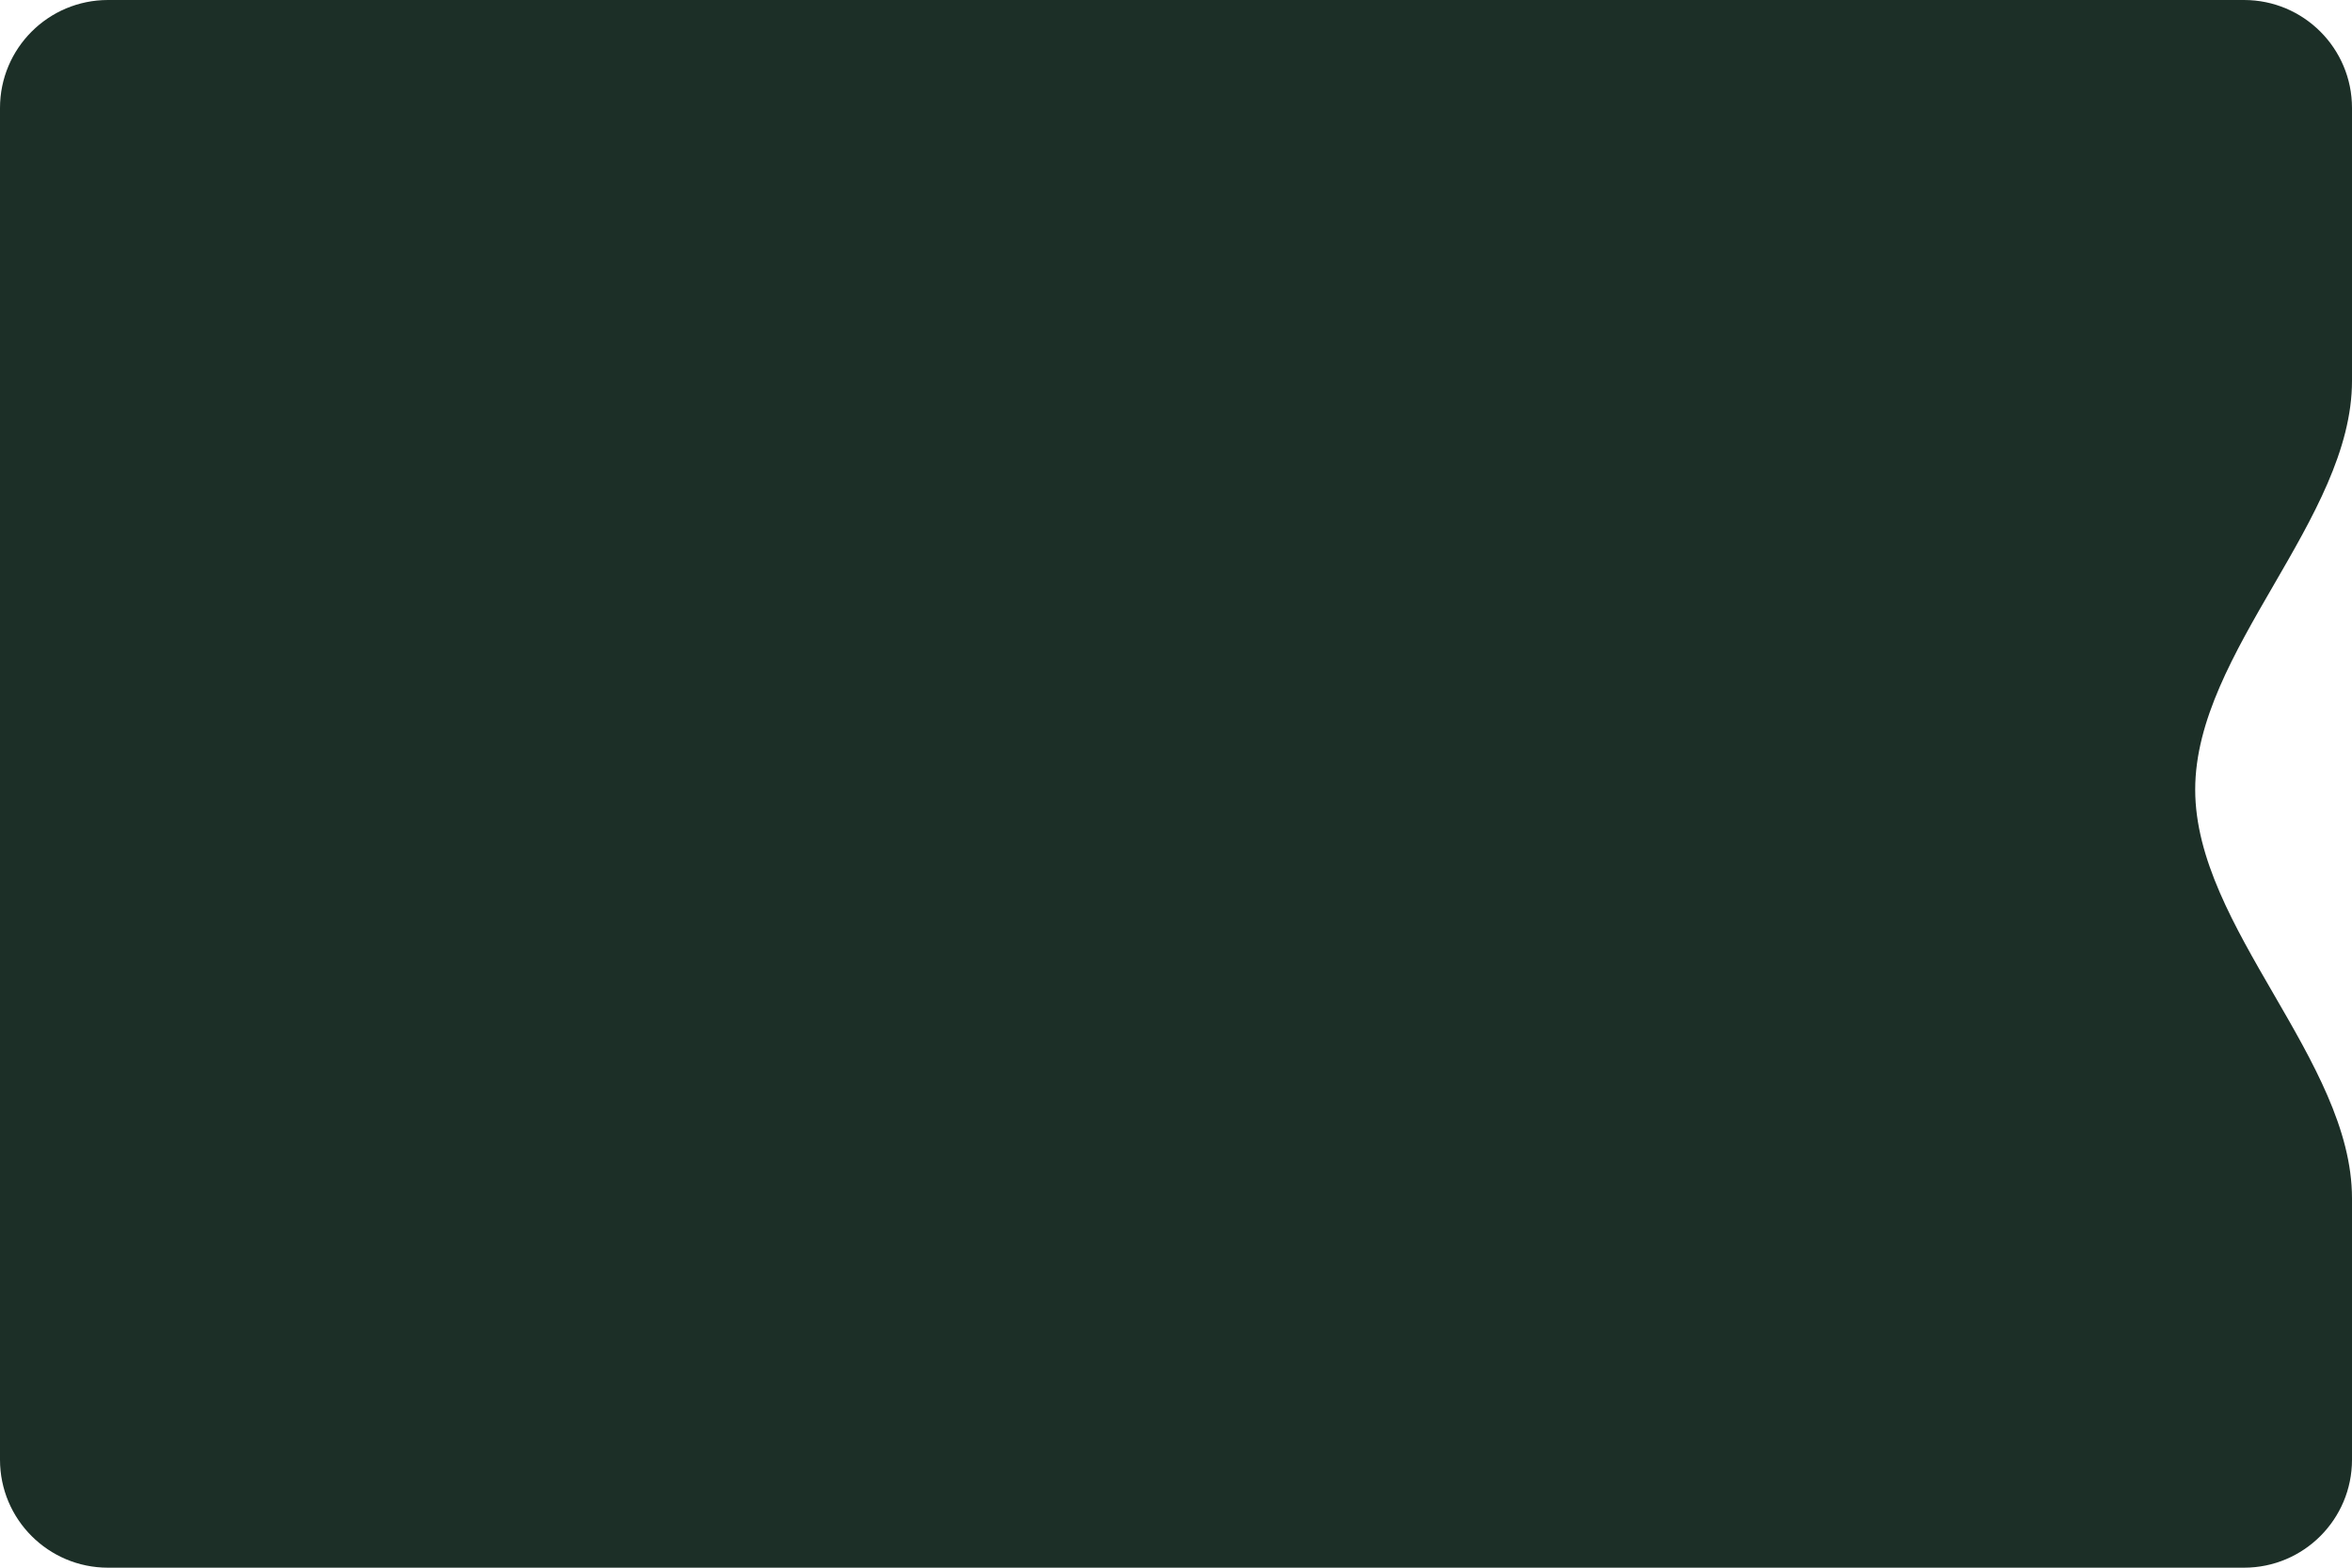
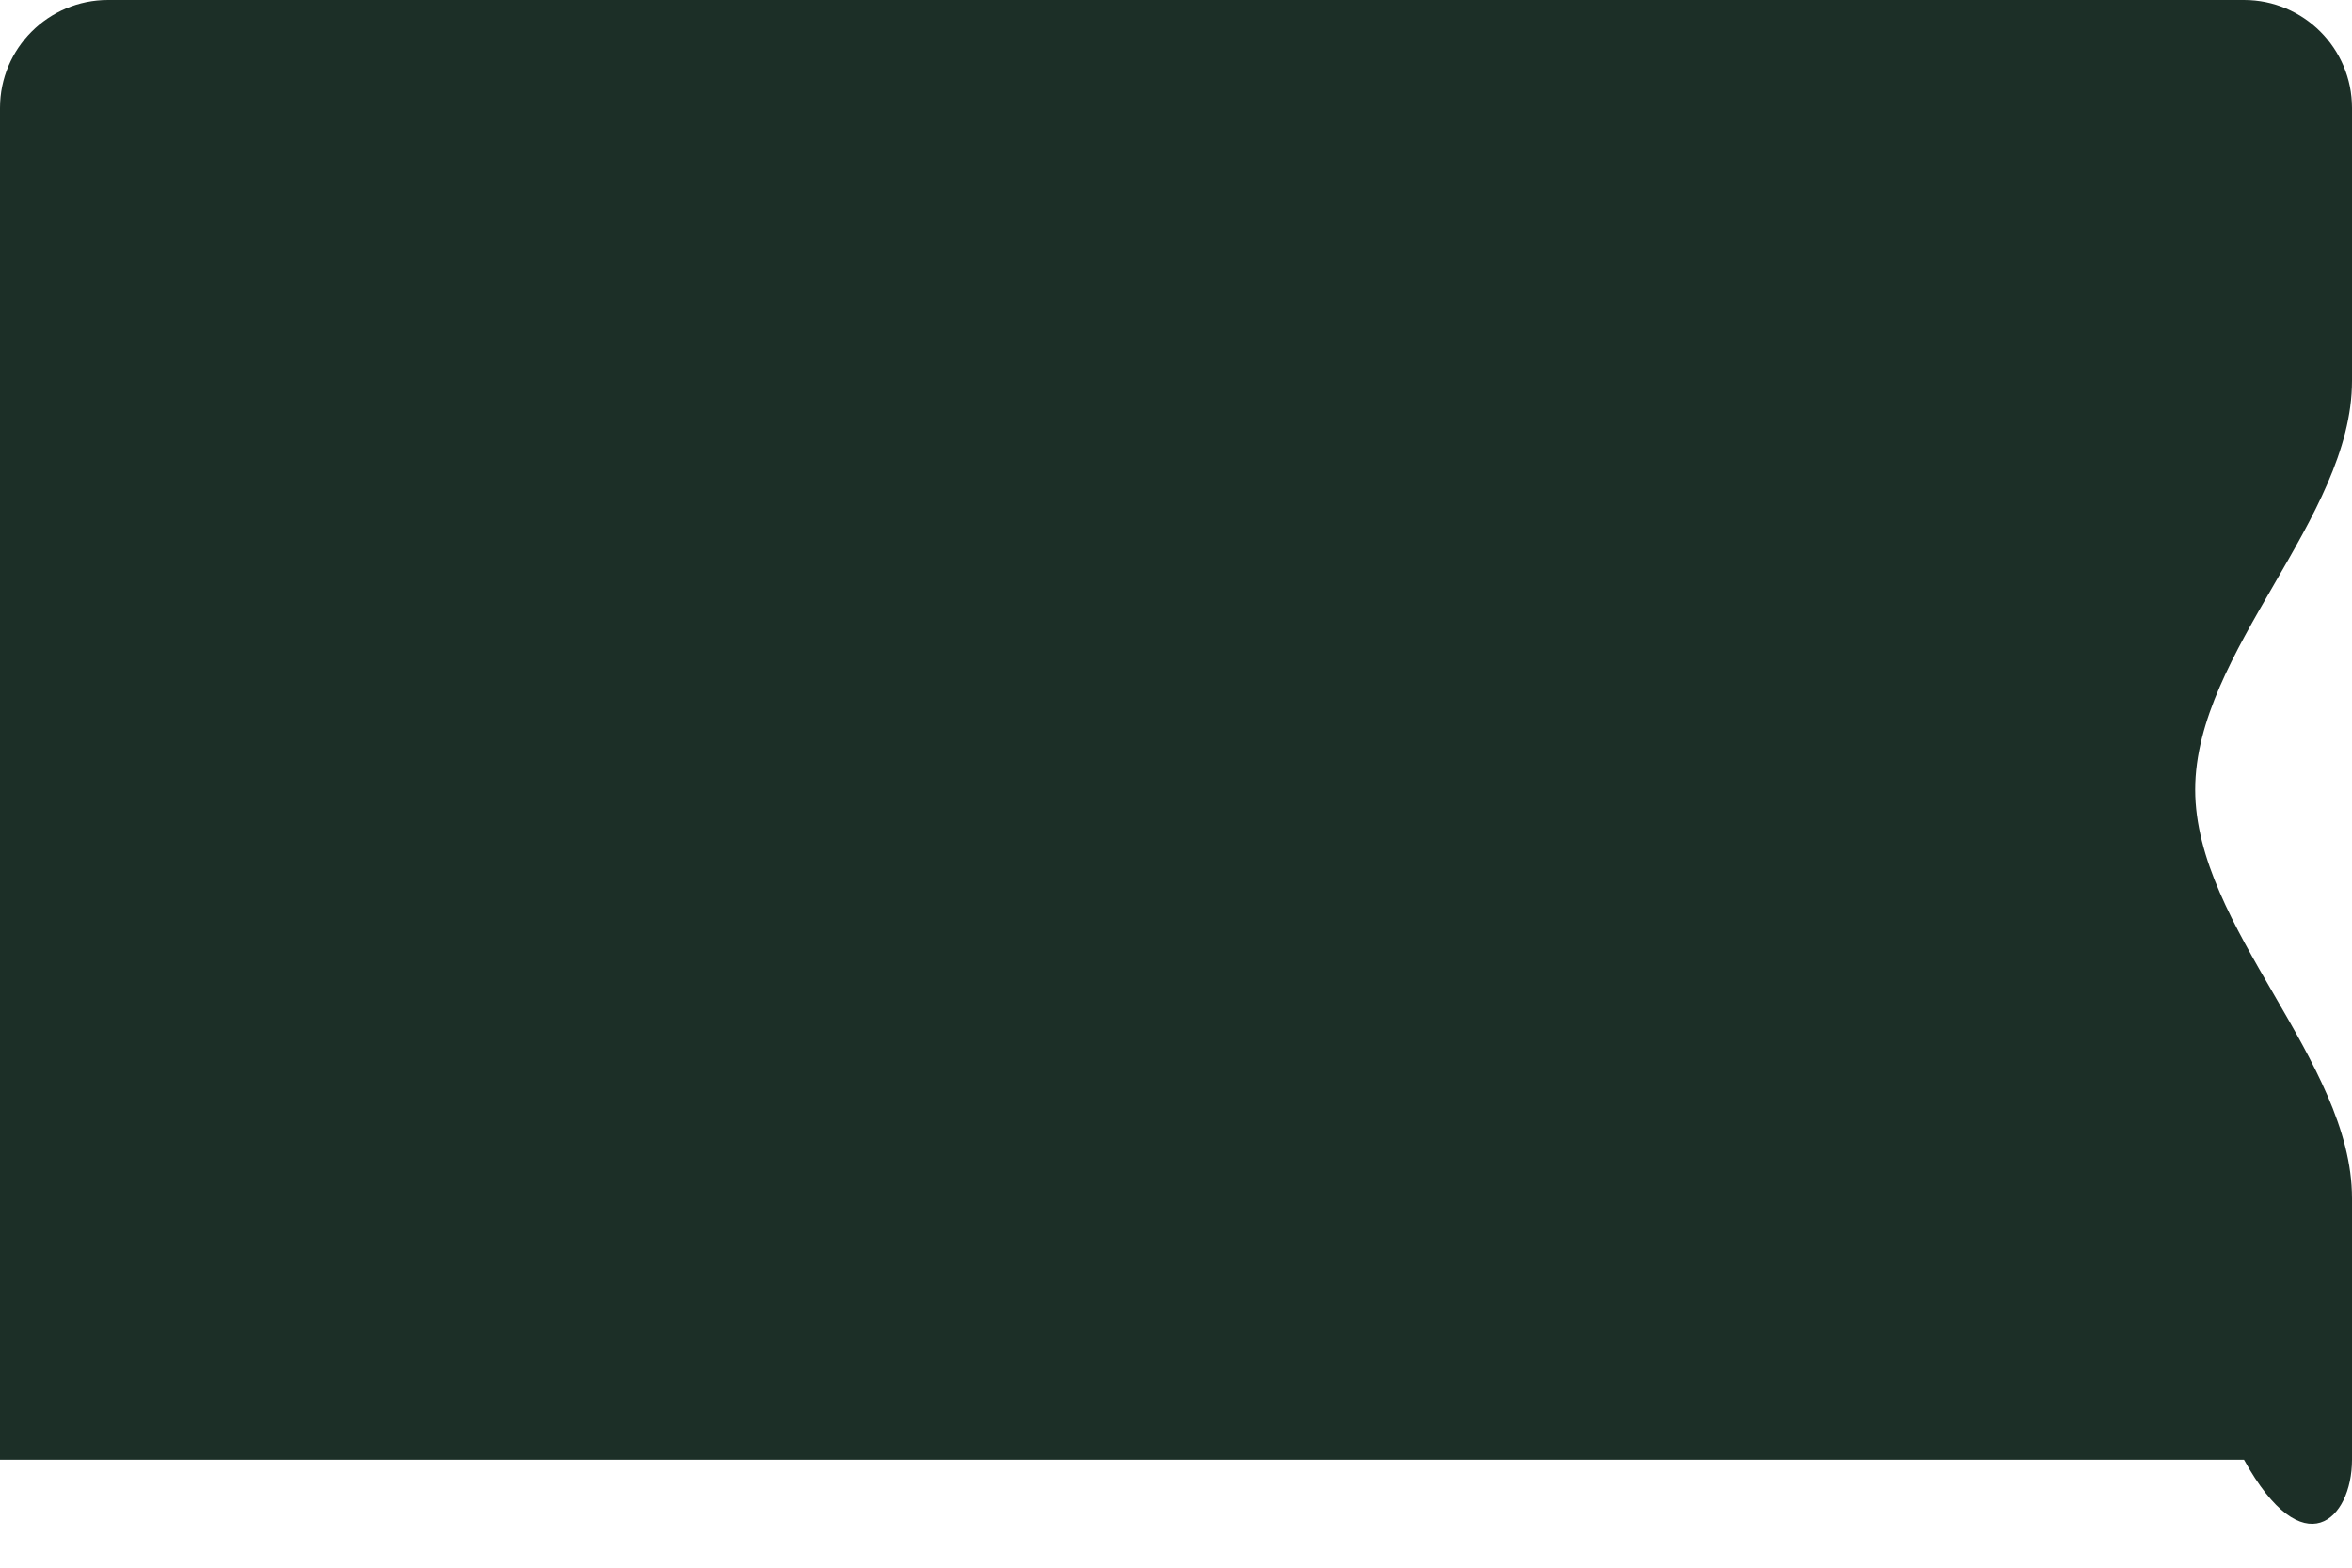
<svg xmlns="http://www.w3.org/2000/svg" width="300" height="200" viewBox="0 0 300 200" fill="none">
-   <path fill-rule="evenodd" clip-rule="evenodd" d="M13.775 0C6.167 0 0 6.167 0 13.775V186.225C0 193.833 6.167 200 13.775 200H286.225C293.833 200 300 193.833 300 186.225V152.883C300 135.268 280 118.348 280 100.734V100.734V100.734C280 83.119 300 66.199 300 48.585V13.775C300 6.167 293.833 0 286.225 0H13.775Z" fill="#1C2F27" />
+   <path fill-rule="evenodd" clip-rule="evenodd" d="M13.775 0C6.167 0 0 6.167 0 13.775V186.225H286.225C293.833 200 300 193.833 300 186.225V152.883C300 135.268 280 118.348 280 100.734V100.734V100.734C280 83.119 300 66.199 300 48.585V13.775C300 6.167 293.833 0 286.225 0H13.775Z" fill="#1C2F27" />
</svg>